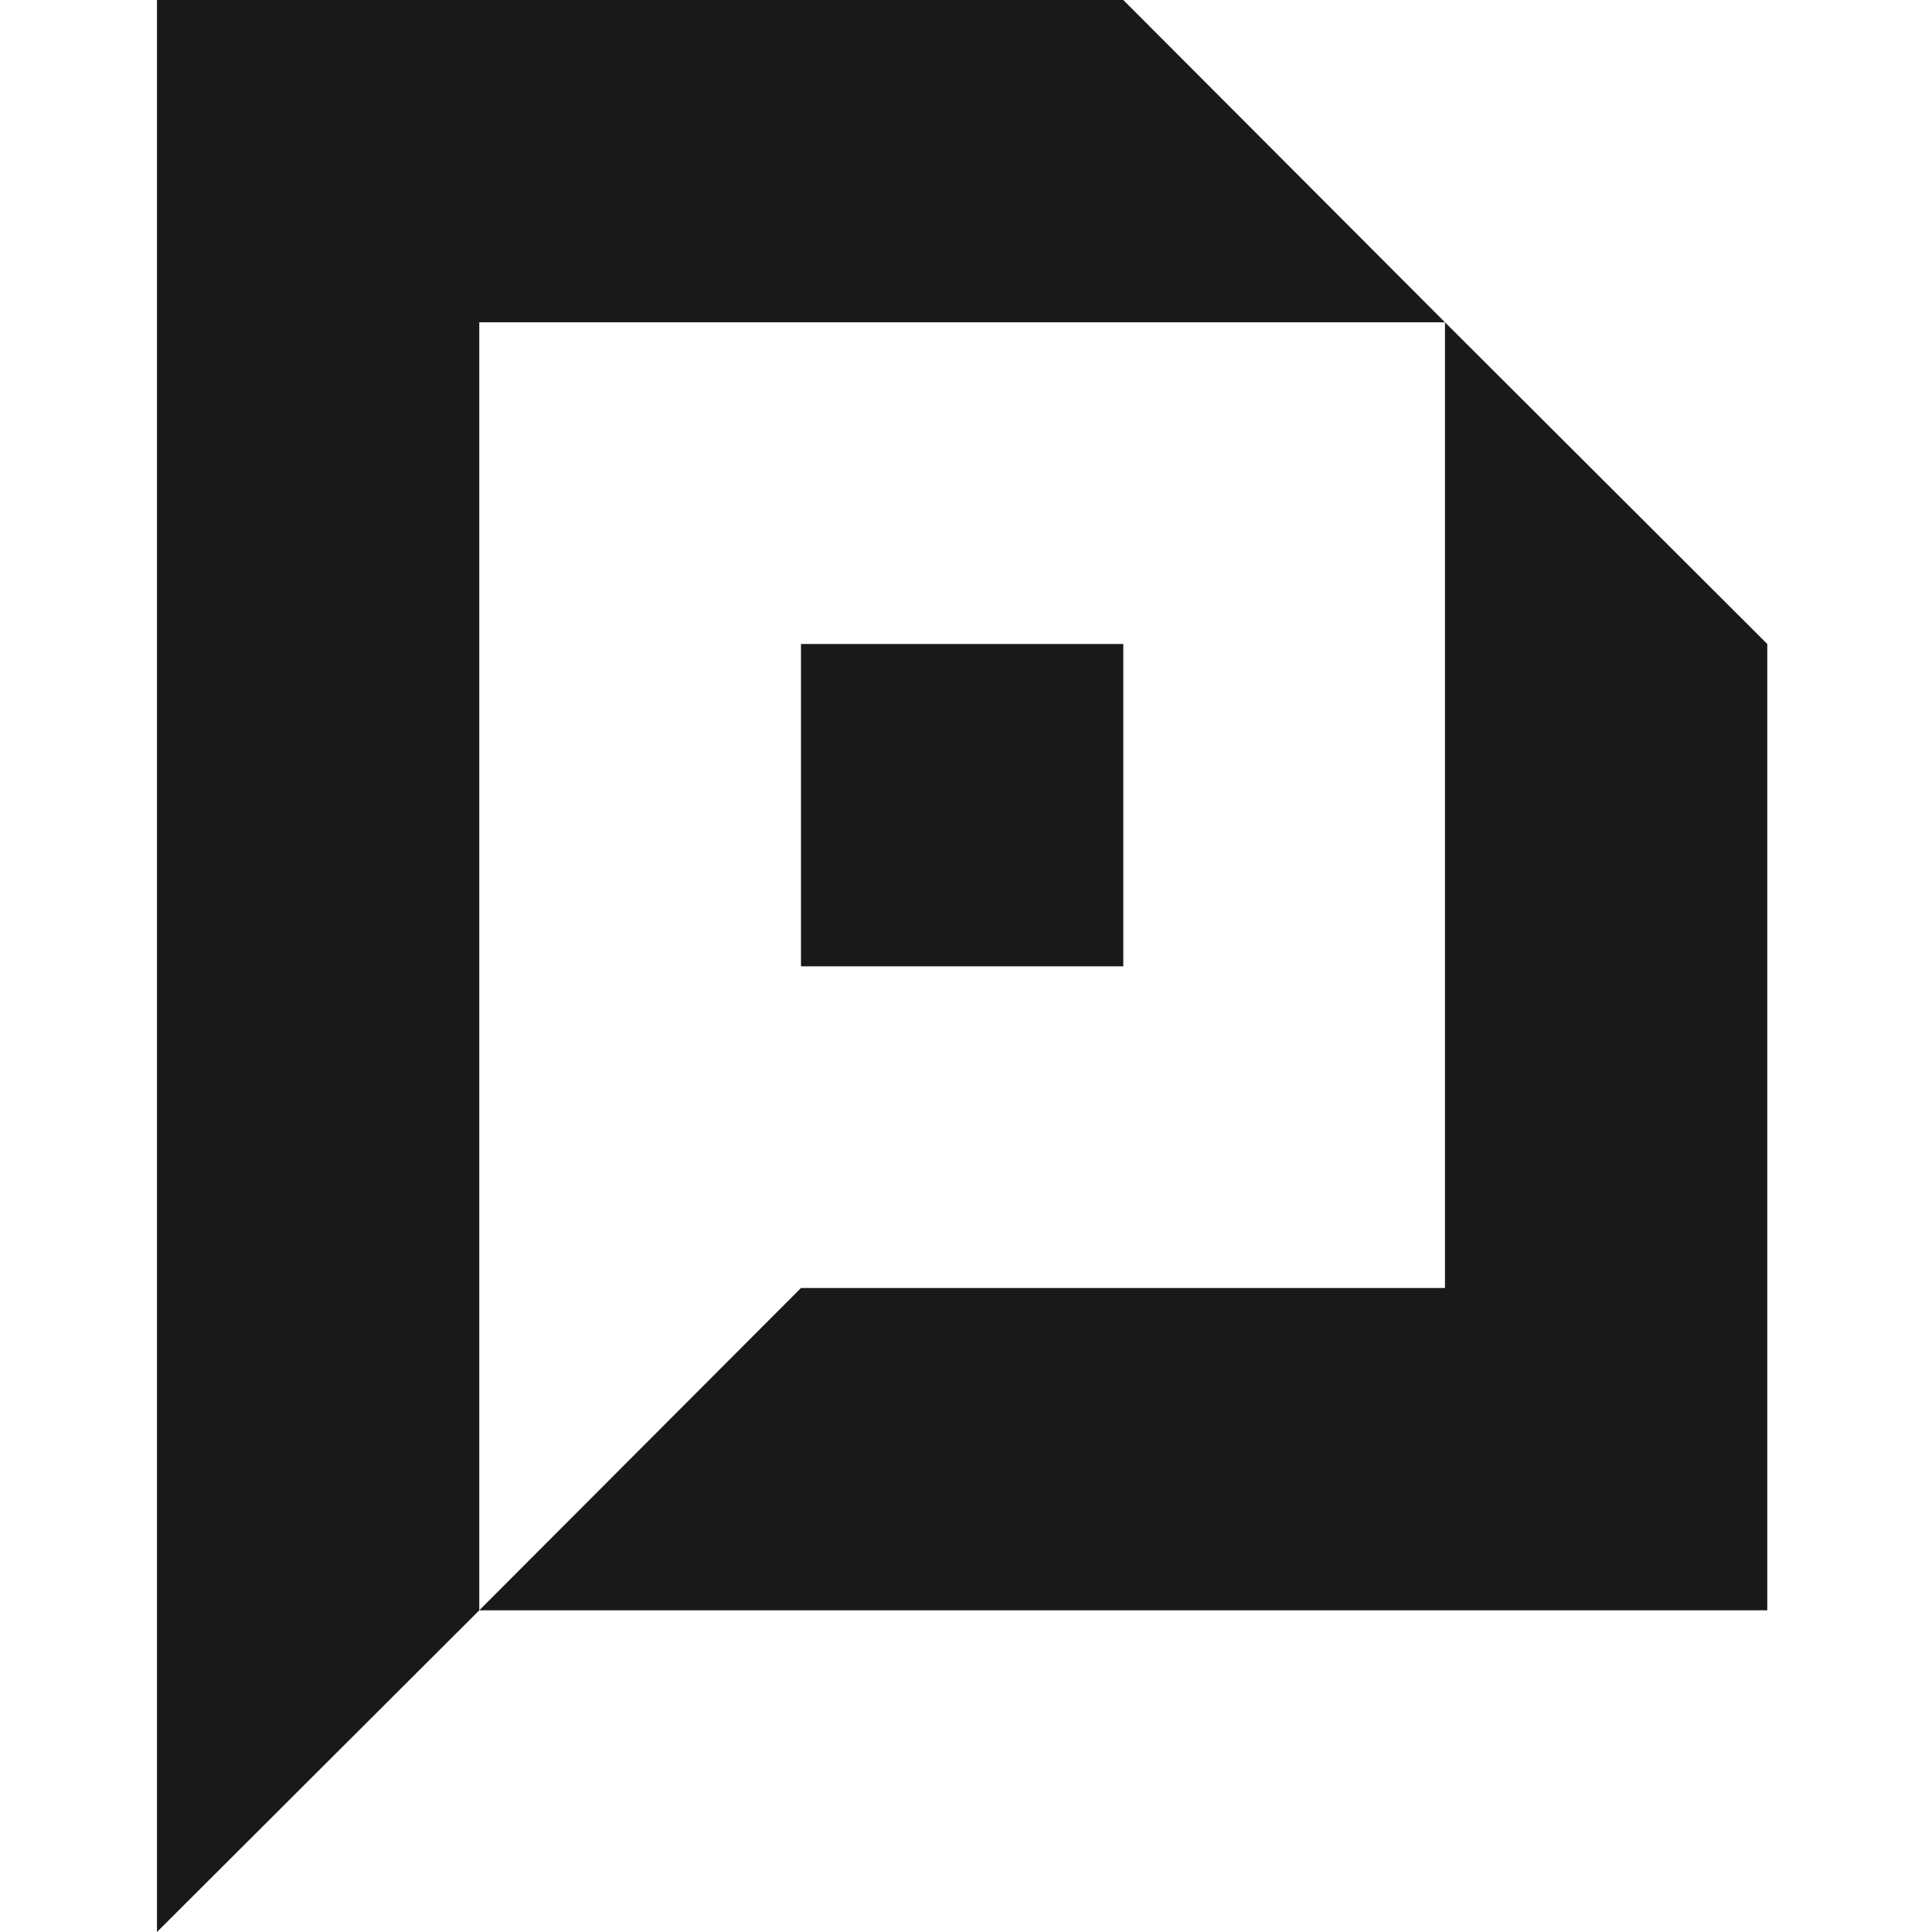
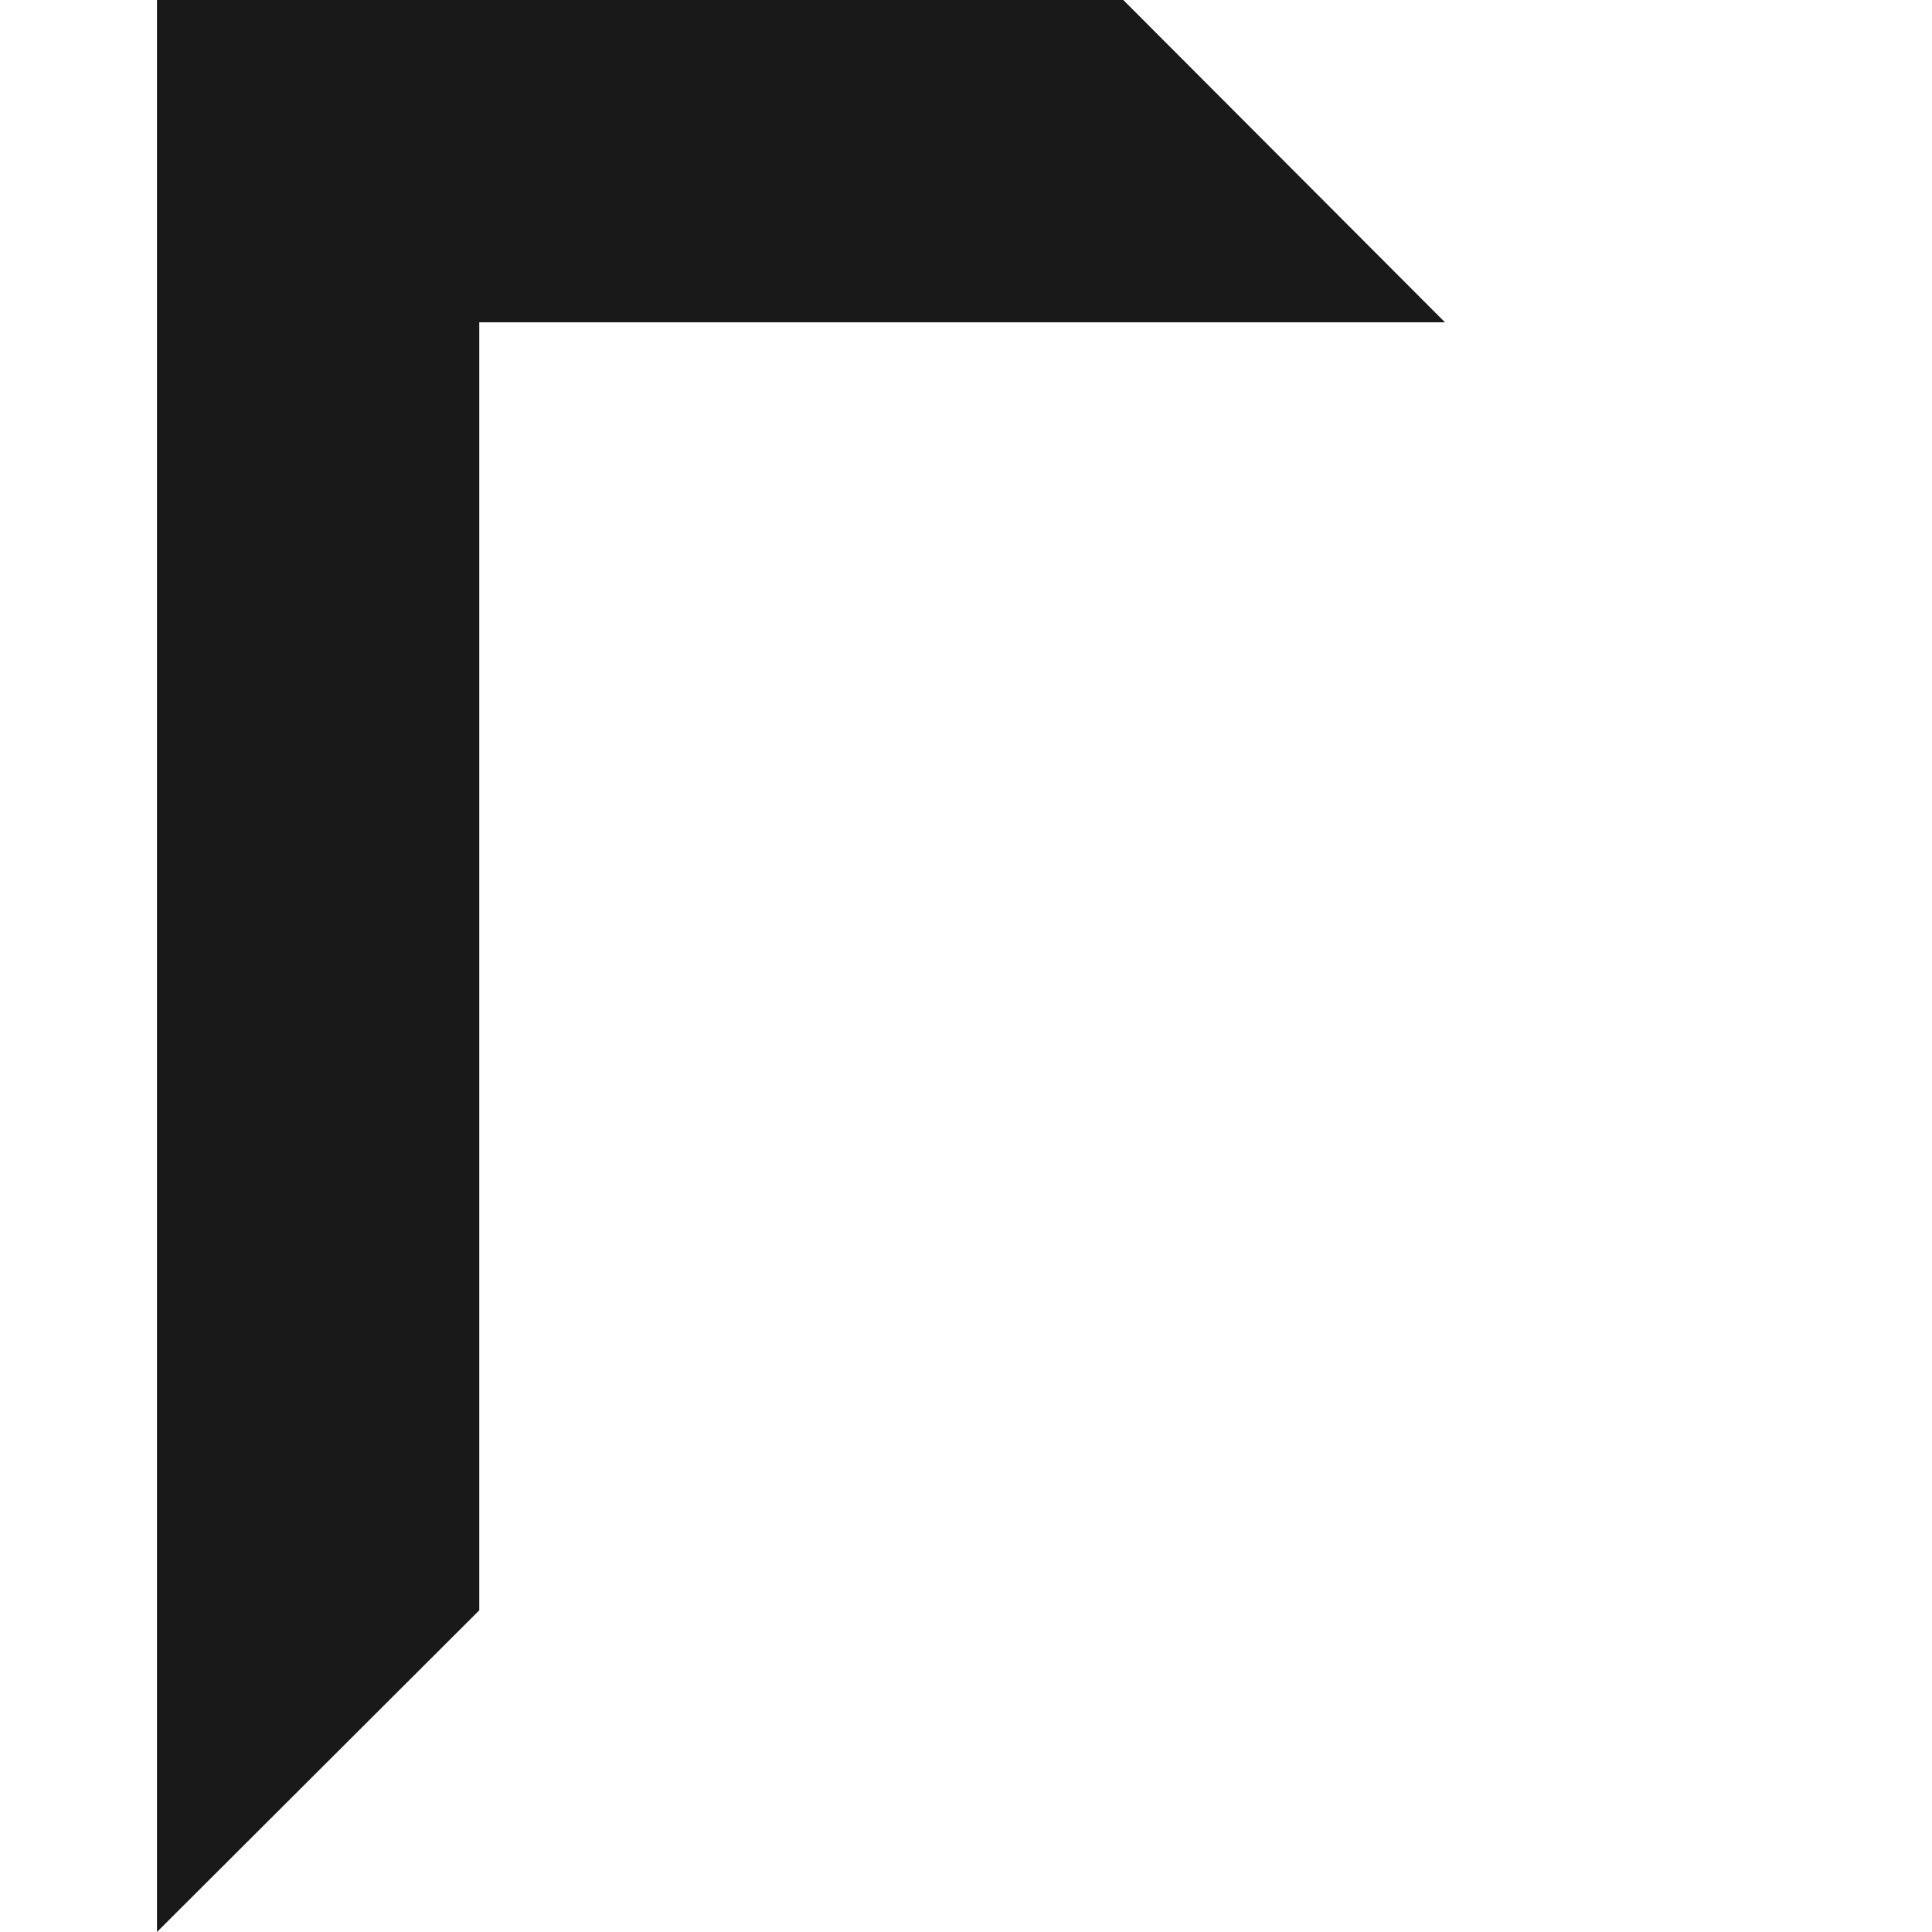
<svg xmlns="http://www.w3.org/2000/svg" width="160" height="160" viewBox="0 0 160 160" fill="none">
  <g clip-path="url(#clip0_708_230)">
-     <path d="M93.026 53.333H66.334V80.026H93.026V53.333Z" fill="#191919" />
-     <path fill-rule="evenodd" clip-rule="evenodd" d="M13 0H39.692H93.026L119.667 26.692H39.692V133.359L13 160V26.692V0Z" fill="#191919" />
-     <path fill-rule="evenodd" clip-rule="evenodd" d="M146.359 133.359H39.692L66.333 106.667H119.667V26.692L146.359 53.333V133.359Z" fill="#191919" />
+     <path fill-rule="evenodd" clip-rule="evenodd" d="M13 0H93.026L119.667 26.692H39.692V133.359L13 160V26.692V0Z" fill="#191919" />
  </g>
  <defs>
    <clipPath id="clip0_708_230">
      <rect width="133.359" height="160" fill="white" transform="translate(13)" />
    </clipPath>
  </defs>
</svg>